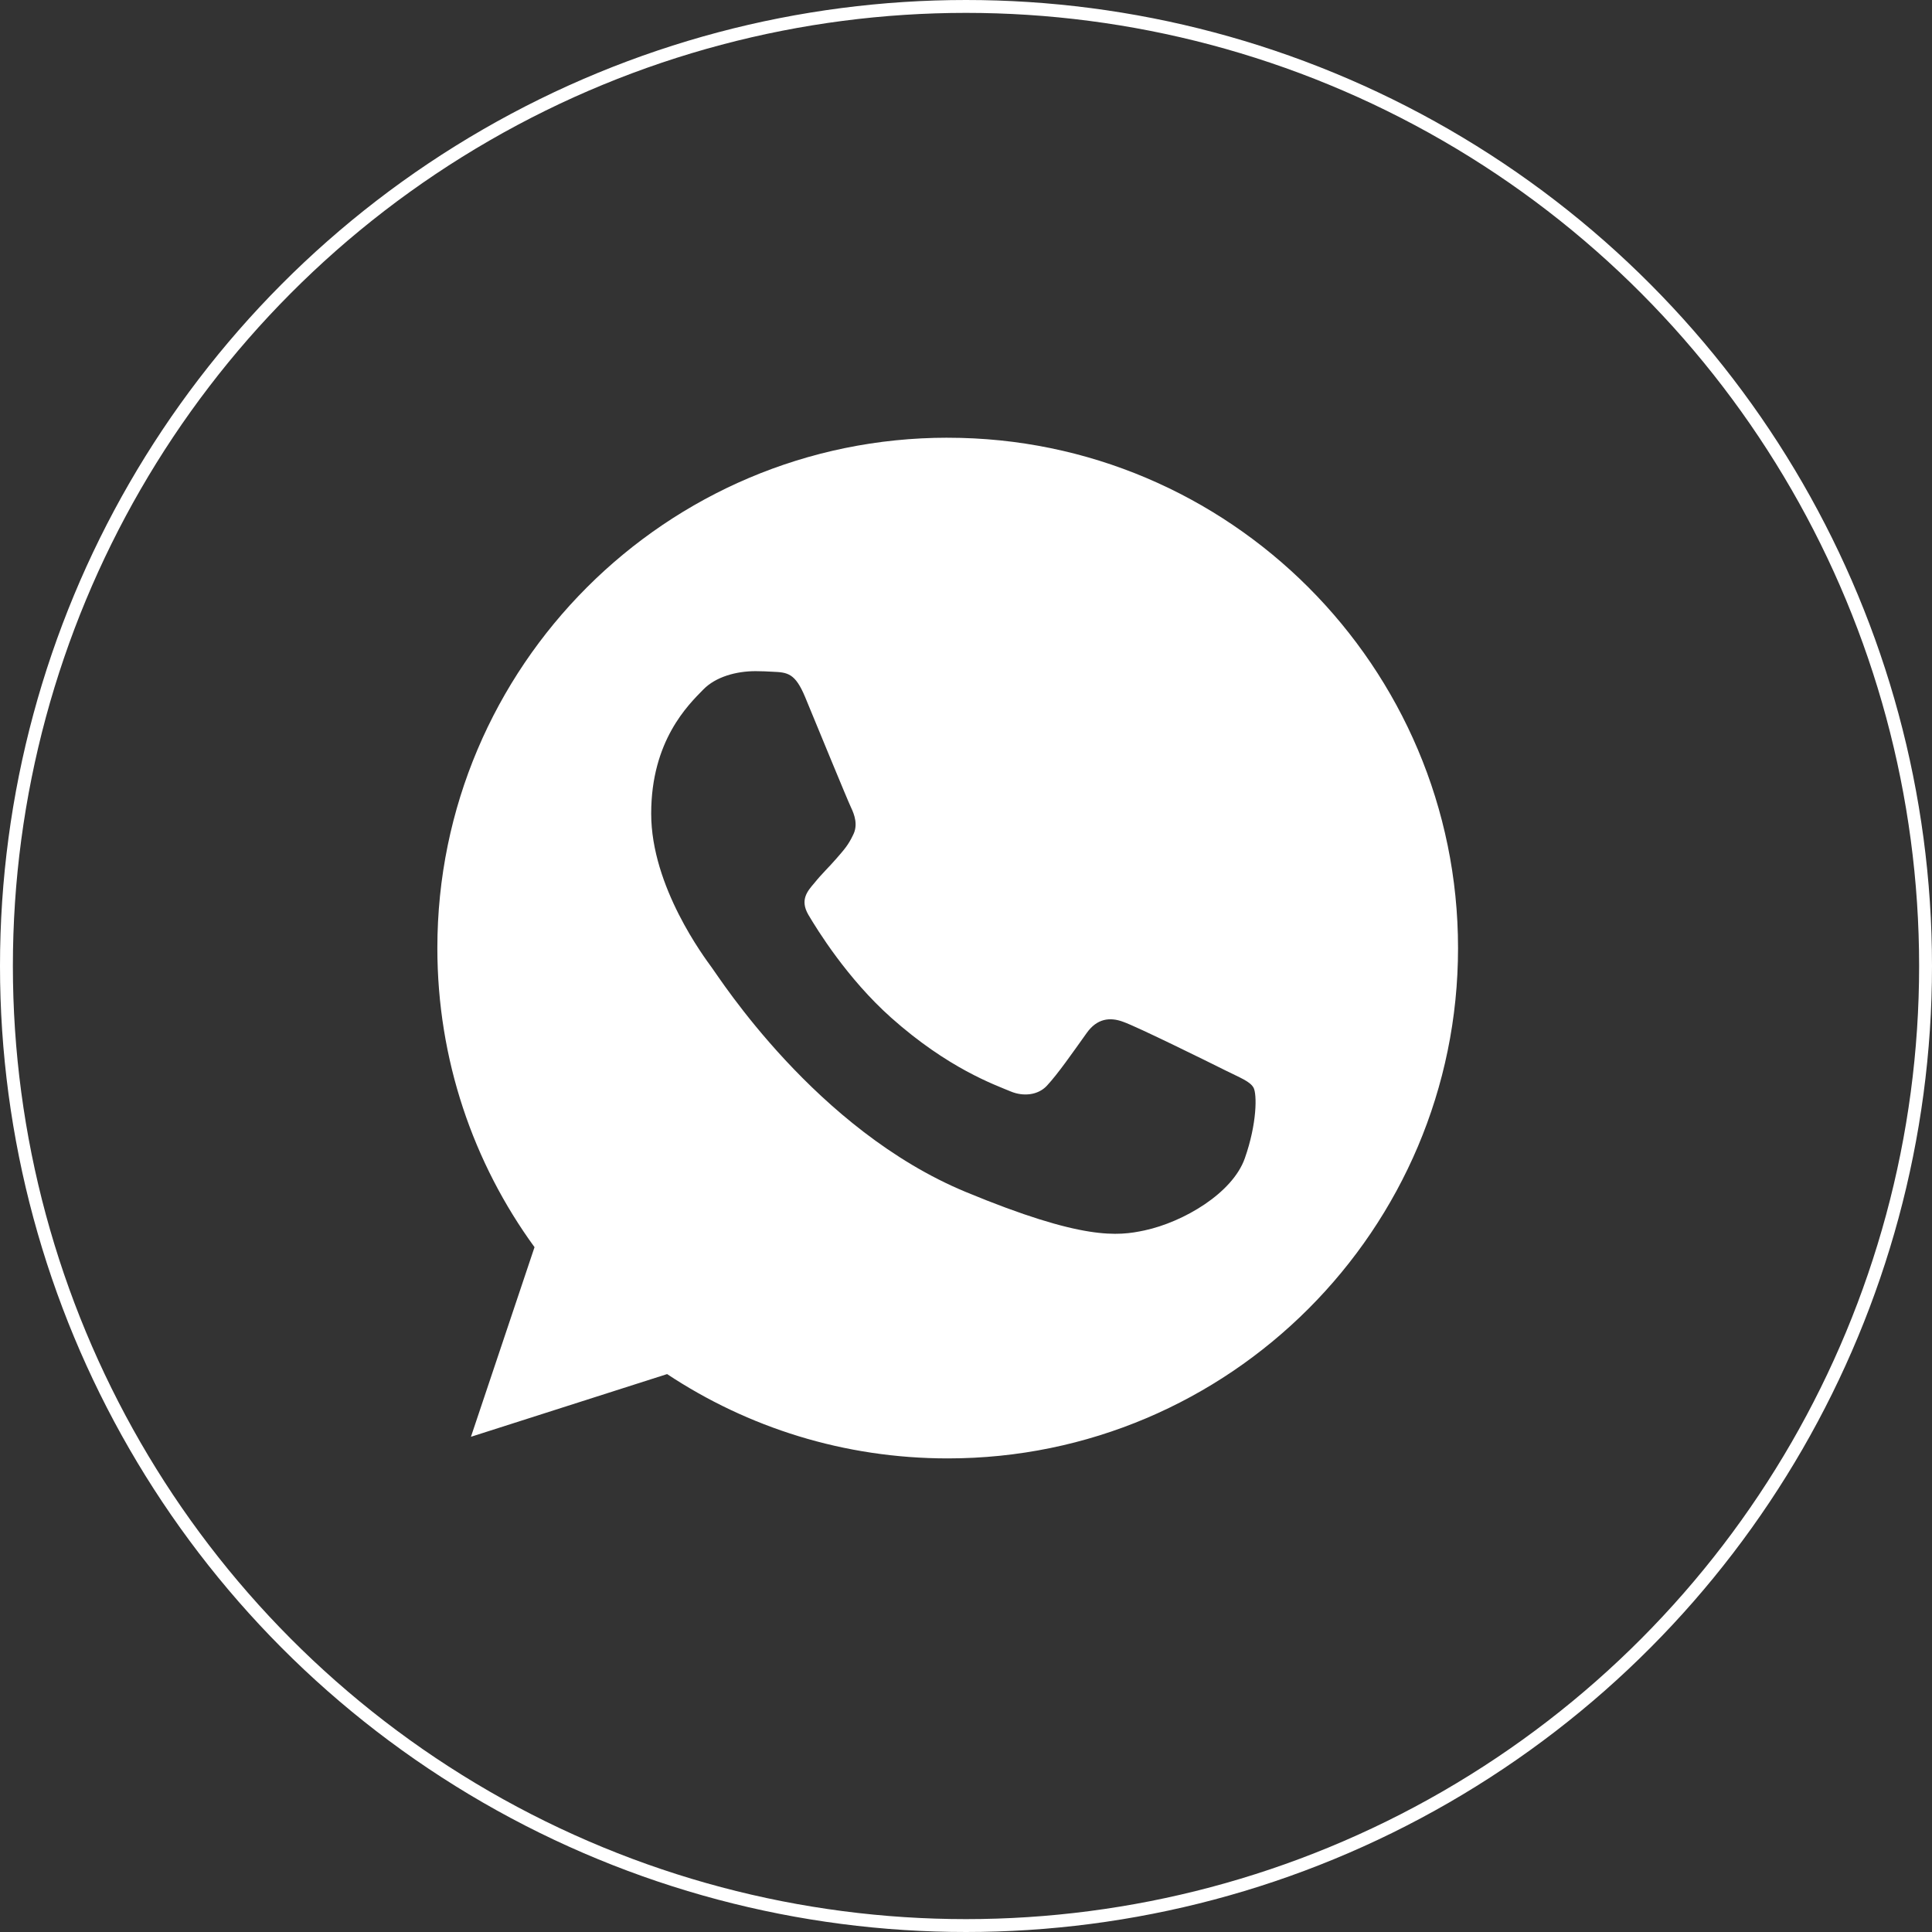
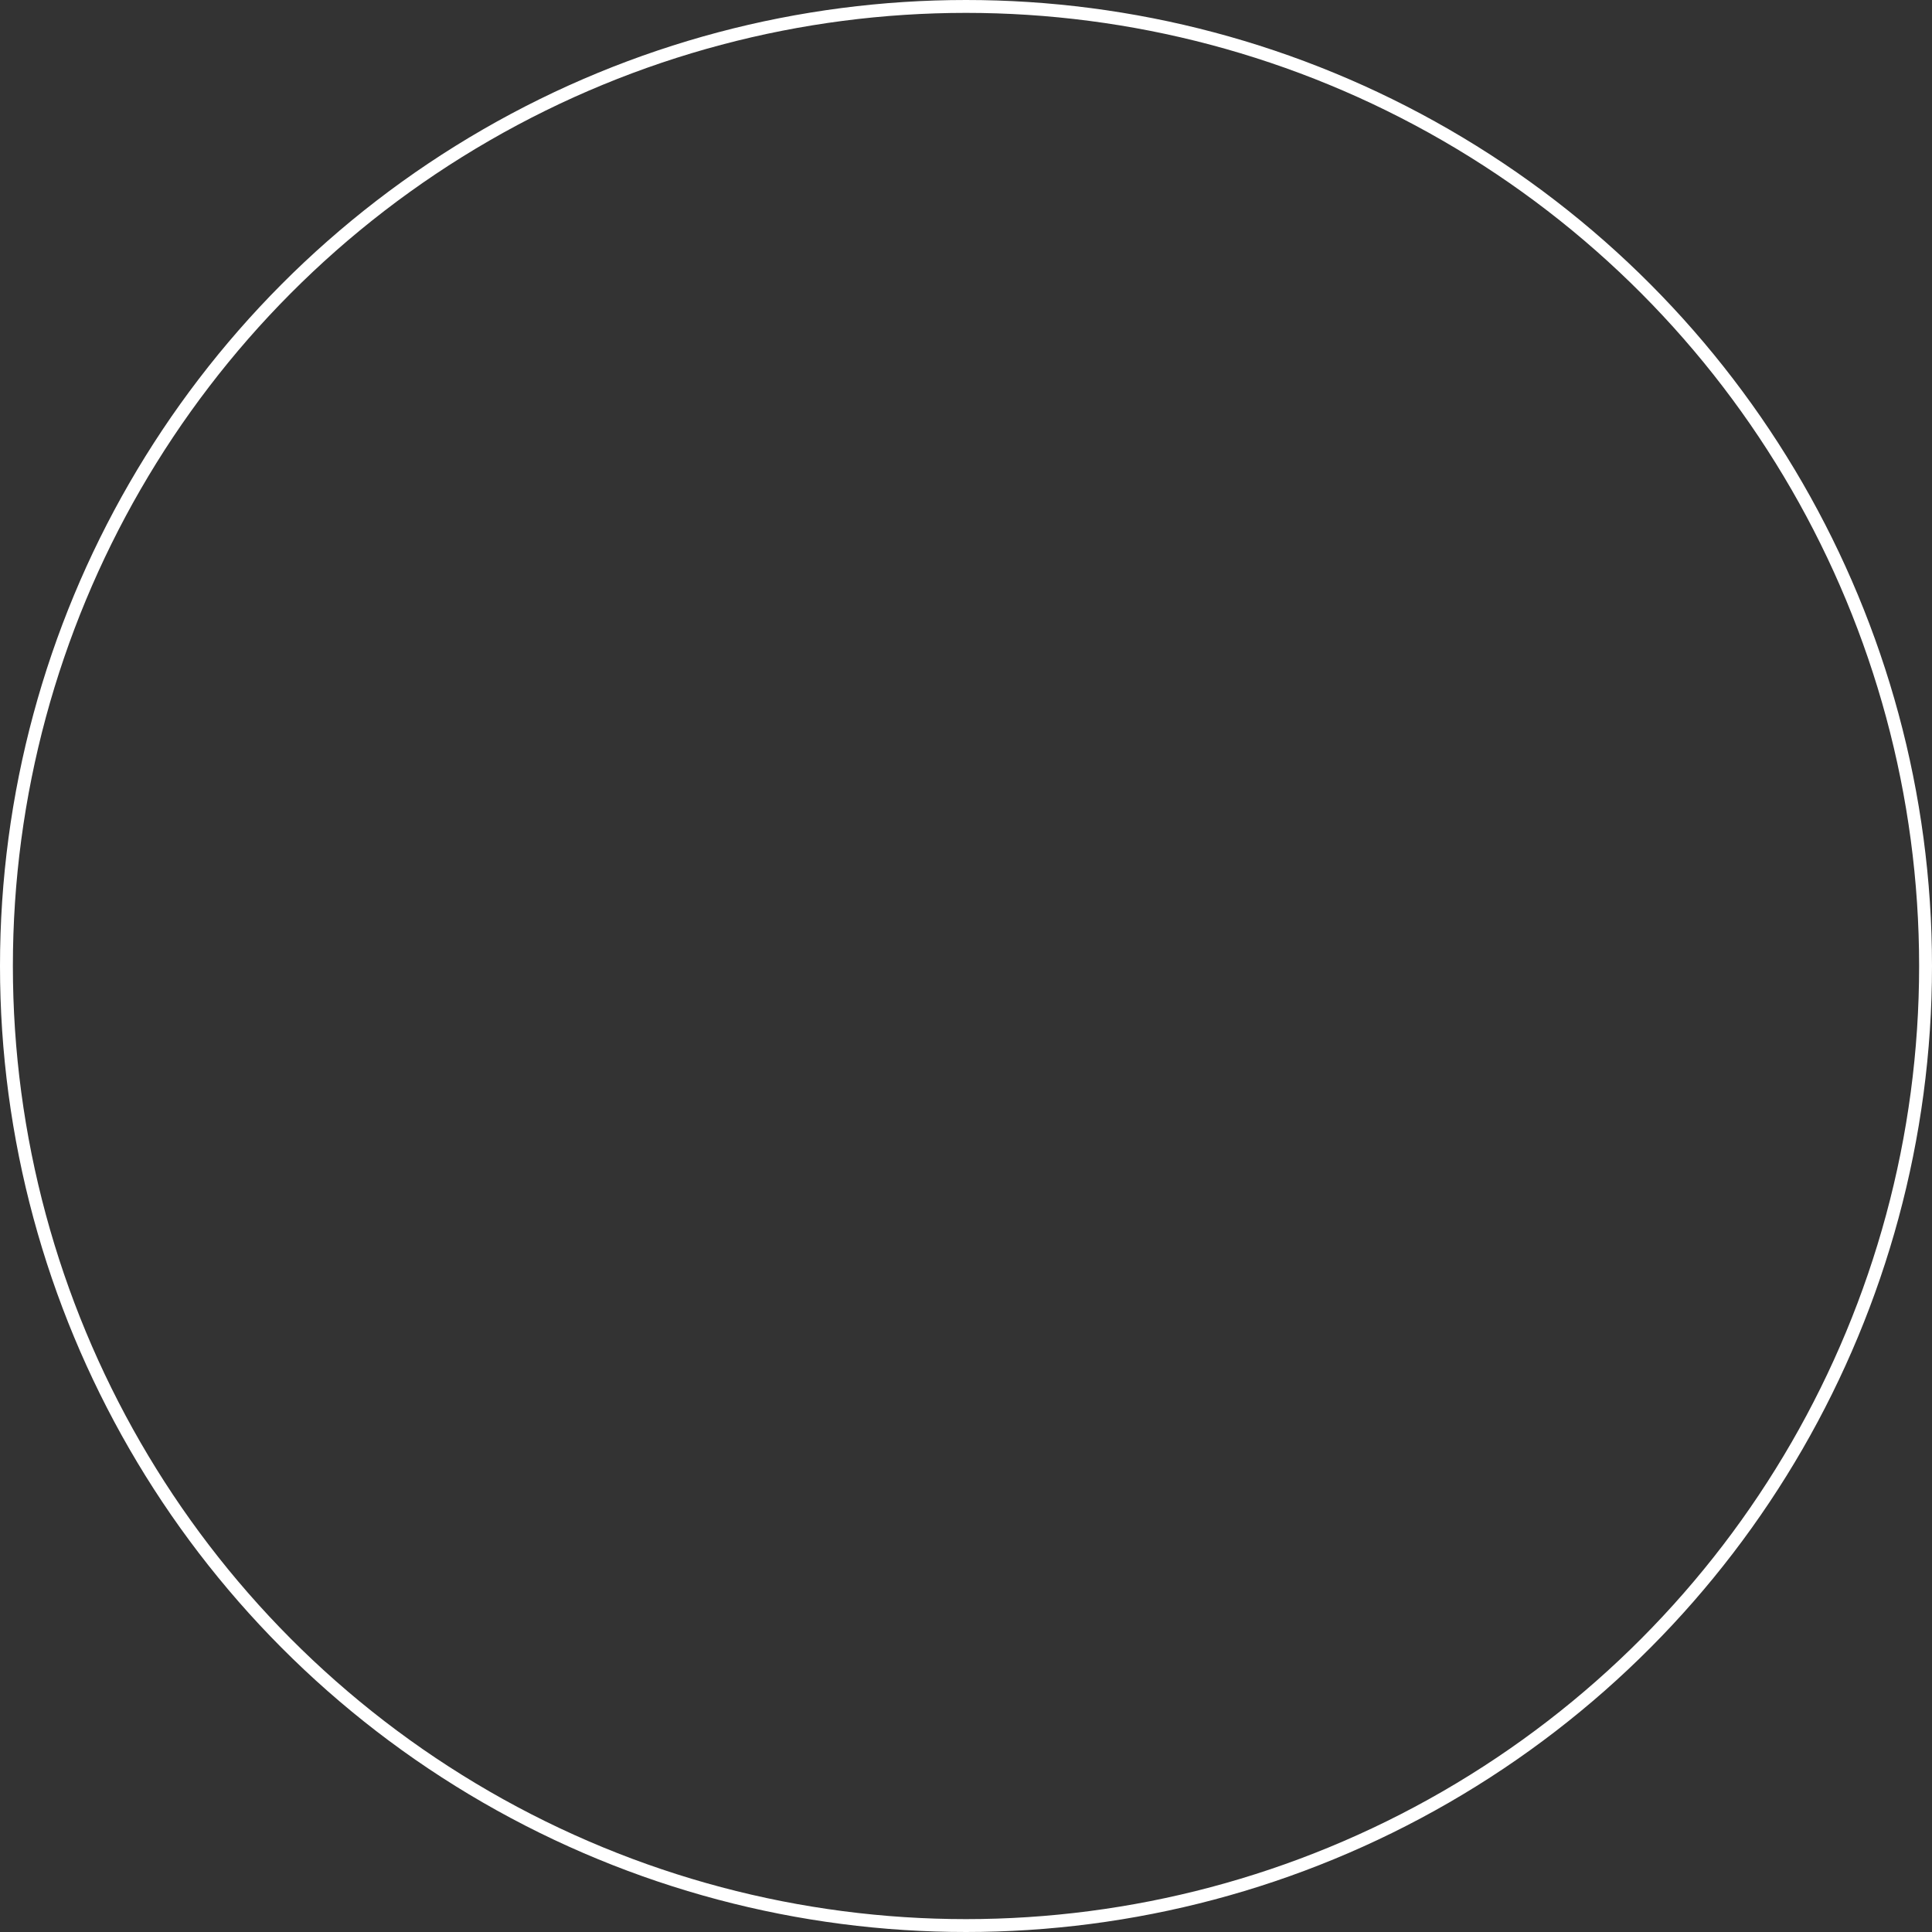
<svg xmlns="http://www.w3.org/2000/svg" width="75" height="75" viewBox="0 0 75 75" fill="none">
  <rect x="0" y="0" width="75" height="75" fill="#333333" stroke="none" />
  <g clip-path="url(#clip0_212_414)">
-     <path fill-rule="evenodd" clip-rule="evenodd" d="M31.253 27.055C30.869 26.135 30.577 26.1 29.995 26.077C29.797 26.066 29.576 26.054 29.332 26.054C28.575 26.054 27.783 26.275 27.305 26.764C26.723 27.358 25.279 28.744 25.279 31.586C25.279 34.428 27.352 37.176 27.631 37.561C27.922 37.945 31.672 43.862 37.494 46.273C42.046 48.16 43.397 47.985 44.433 47.764C45.947 47.438 47.845 46.319 48.322 44.969C48.8 43.618 48.8 42.465 48.66 42.22C48.52 41.975 48.136 41.836 47.554 41.545C46.972 41.253 44.142 39.856 43.607 39.669C43.083 39.471 42.582 39.541 42.186 40.1C41.627 40.881 41.08 41.673 40.638 42.15C40.288 42.523 39.718 42.57 39.24 42.372C38.6 42.104 36.807 41.475 34.595 39.507C32.883 37.981 31.719 36.083 31.381 35.512C31.043 34.93 31.346 34.592 31.614 34.278C31.905 33.916 32.184 33.66 32.475 33.322C32.767 32.985 32.929 32.81 33.116 32.414C33.314 32.03 33.174 31.633 33.035 31.342C32.895 31.05 31.73 28.208 31.253 27.055ZM36.783 16.992C25.862 16.992 16.978 25.878 16.978 36.803C16.978 41.136 18.375 45.154 20.75 48.415L18.282 55.776L25.897 53.342C29.029 55.415 32.766 56.615 36.795 56.615C47.717 56.615 56.601 47.728 56.601 36.804C56.601 25.879 47.717 16.993 36.795 16.993H36.784V16.992H36.783Z" fill="white" />
-   </g>
+     </g>
  <circle cx="37.5" cy="37.5" r="37.25" stroke="white" stroke-width="0.5" />
  <defs>
    <clipPath id="clip0_212_414">
      <rect width="39.623" height="39.623" fill="white" transform="translate(16.978 16.992)" />
    </clipPath>
  </defs>
</svg>